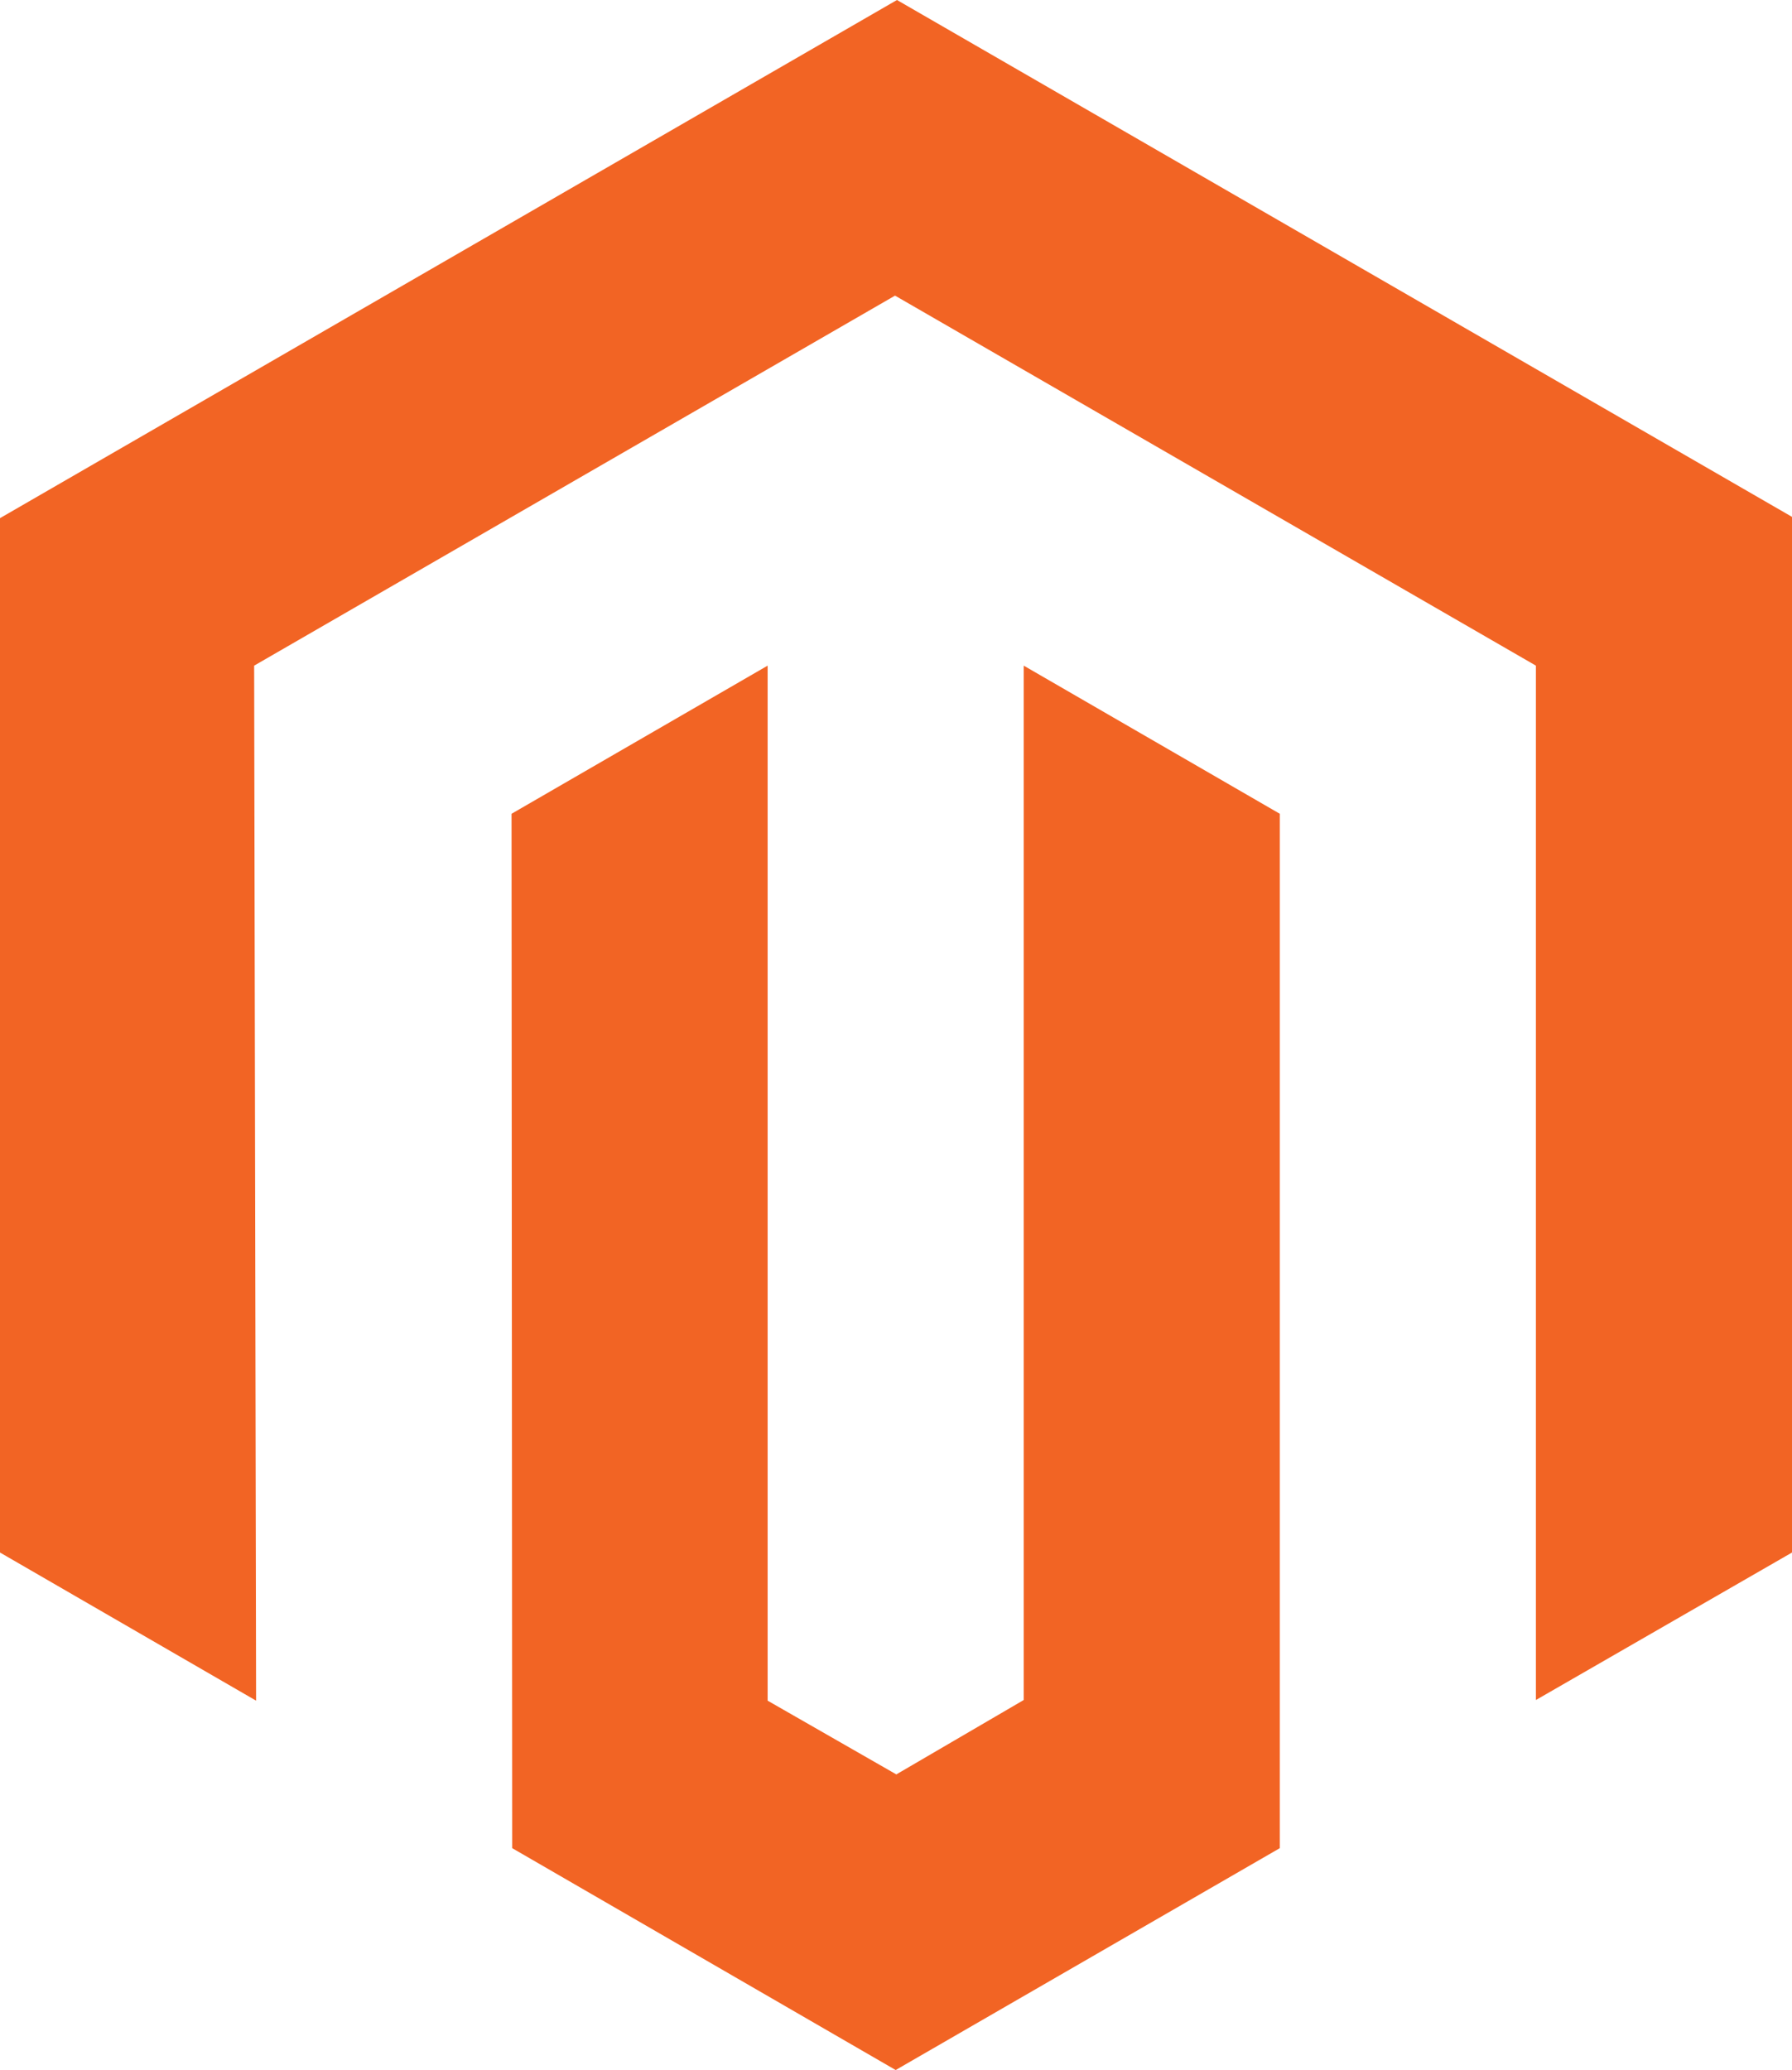
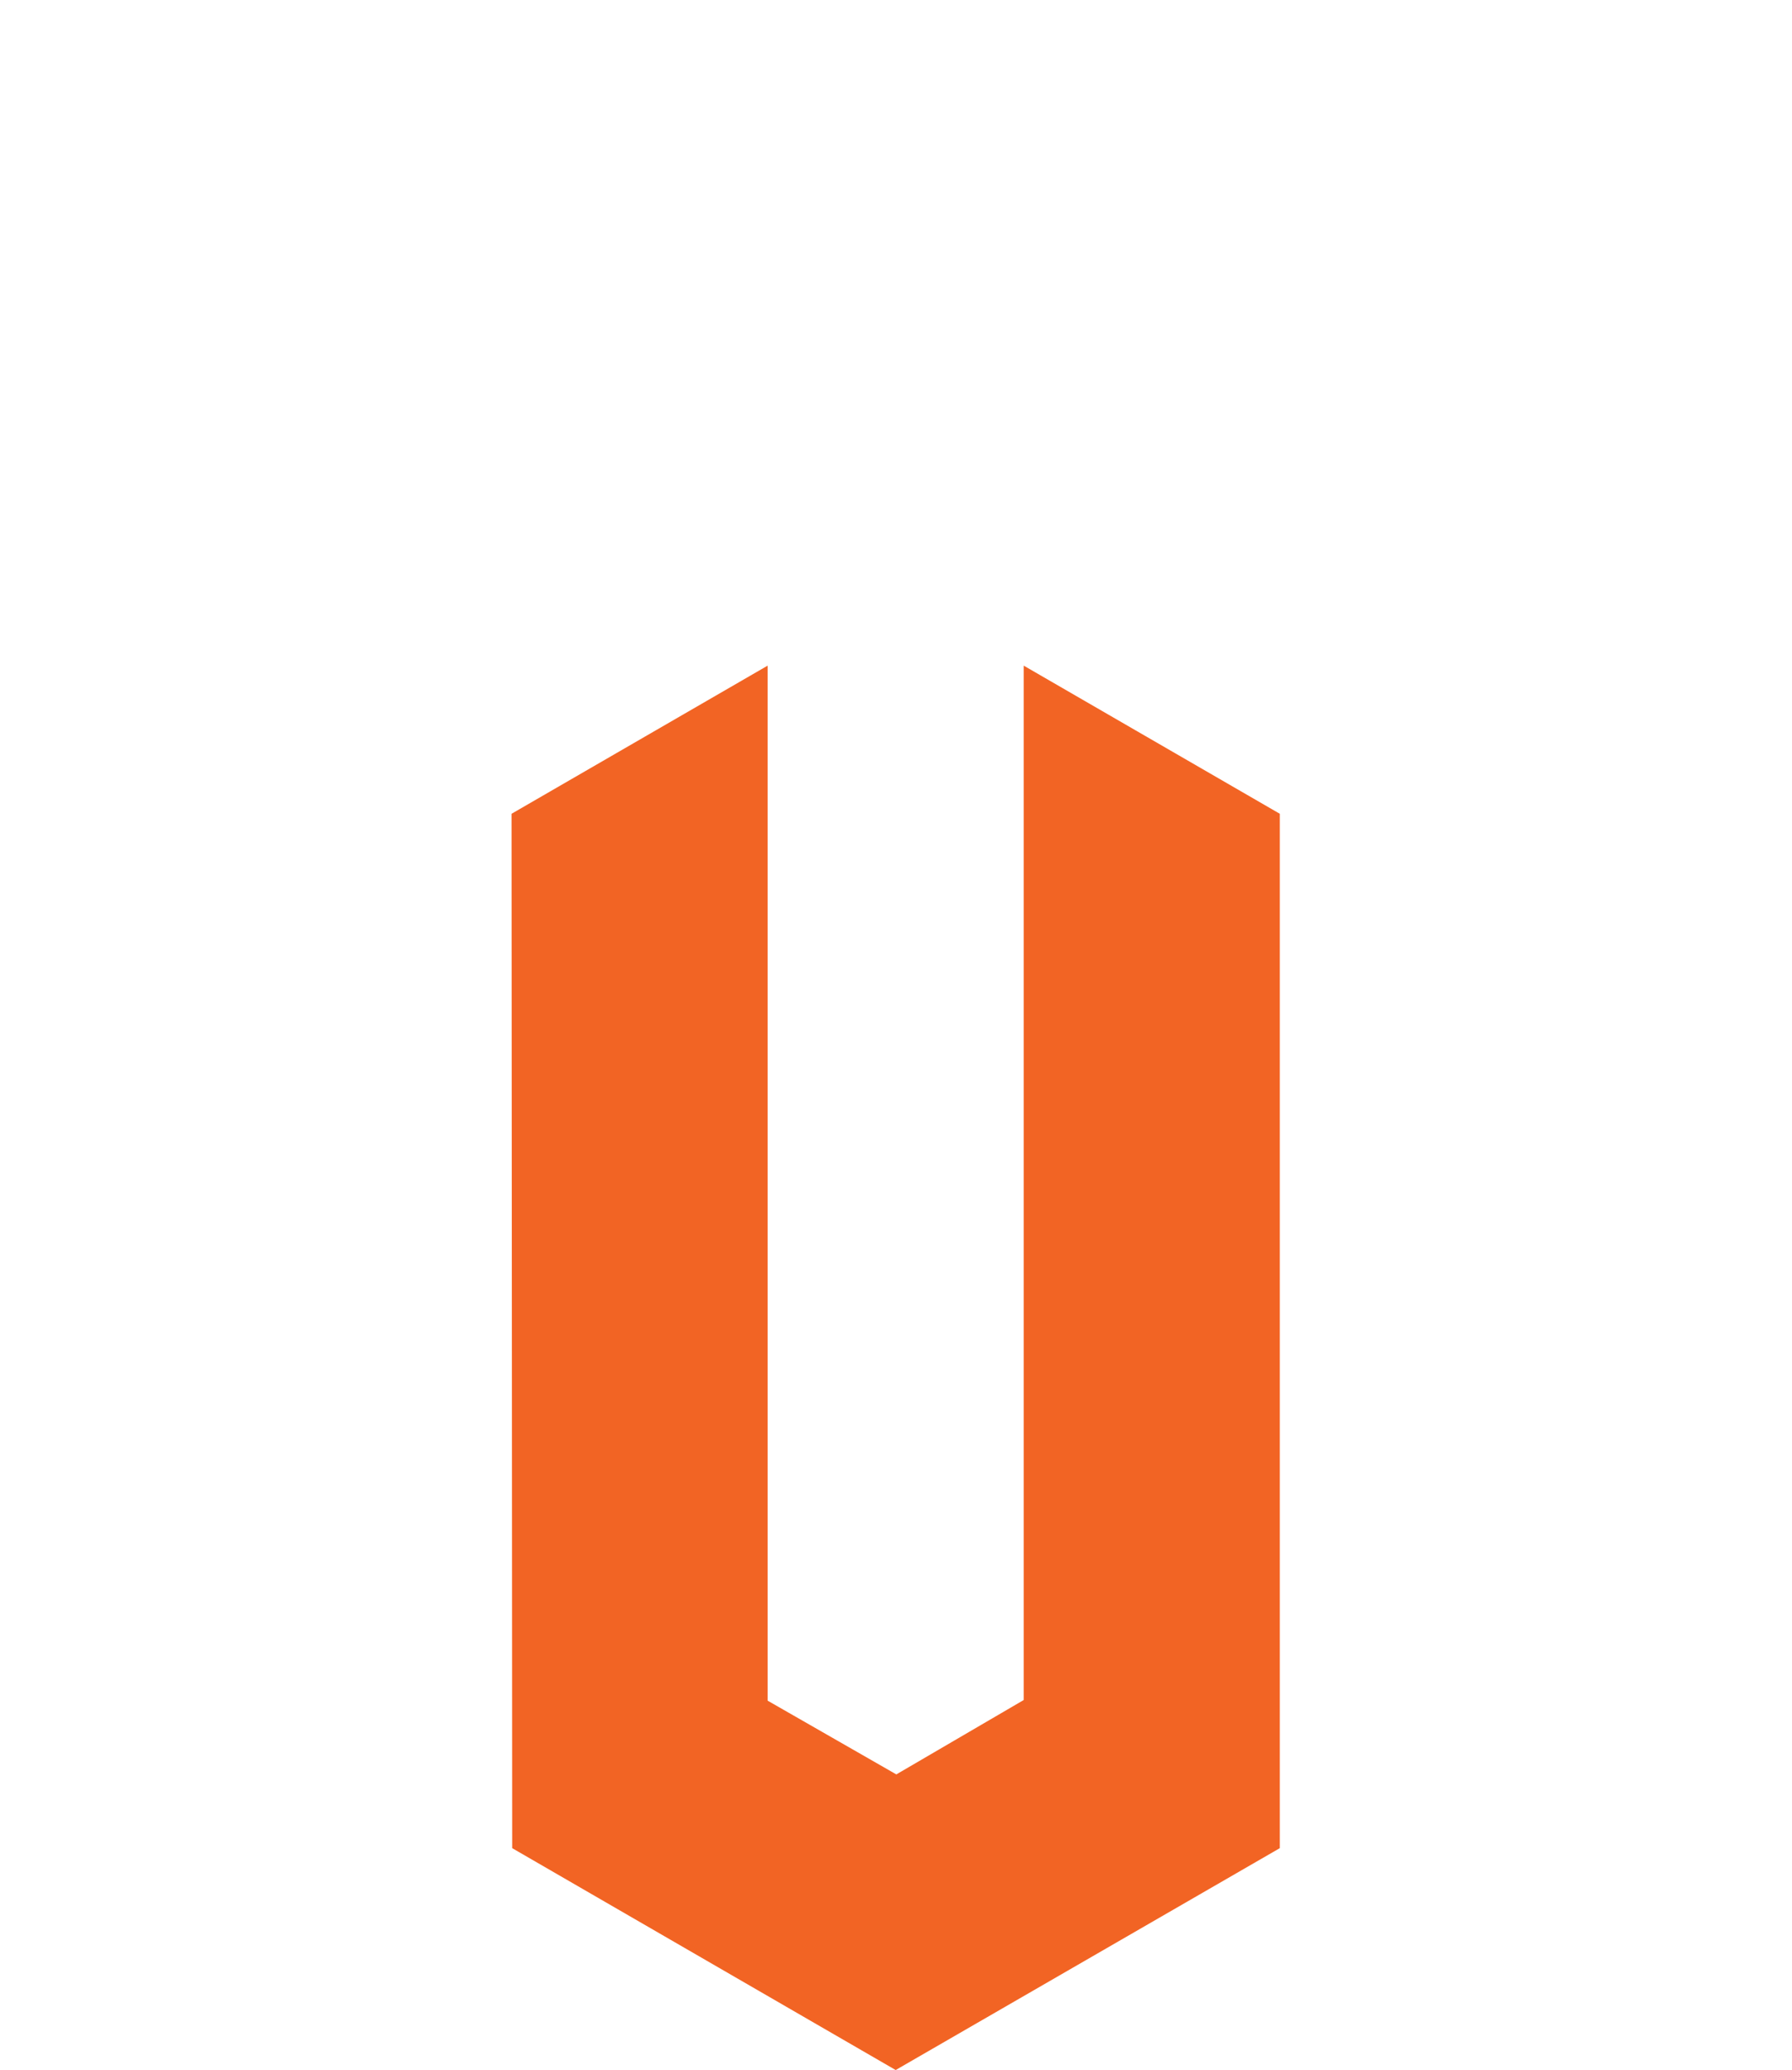
<svg xmlns="http://www.w3.org/2000/svg" viewBox="0 0 27.71 32">
-   <polygon points="13.87 0 0 8.01 0 24 3.96 26.29 3.93 10.29 13.84 4.57 23.75 10.29 23.75 26.28 27.71 24 27.71 7.99 13.87 0" fill="#f26424" />
  <polygon points="15.83 26.28 13.86 27.43 11.87 26.29 11.87 10.29 7.91 12.58 7.92 28.57 13.85 32 19.79 28.57 19.79 12.58 15.83 10.29 15.83 26.28" fill="#f26424" />
</svg>